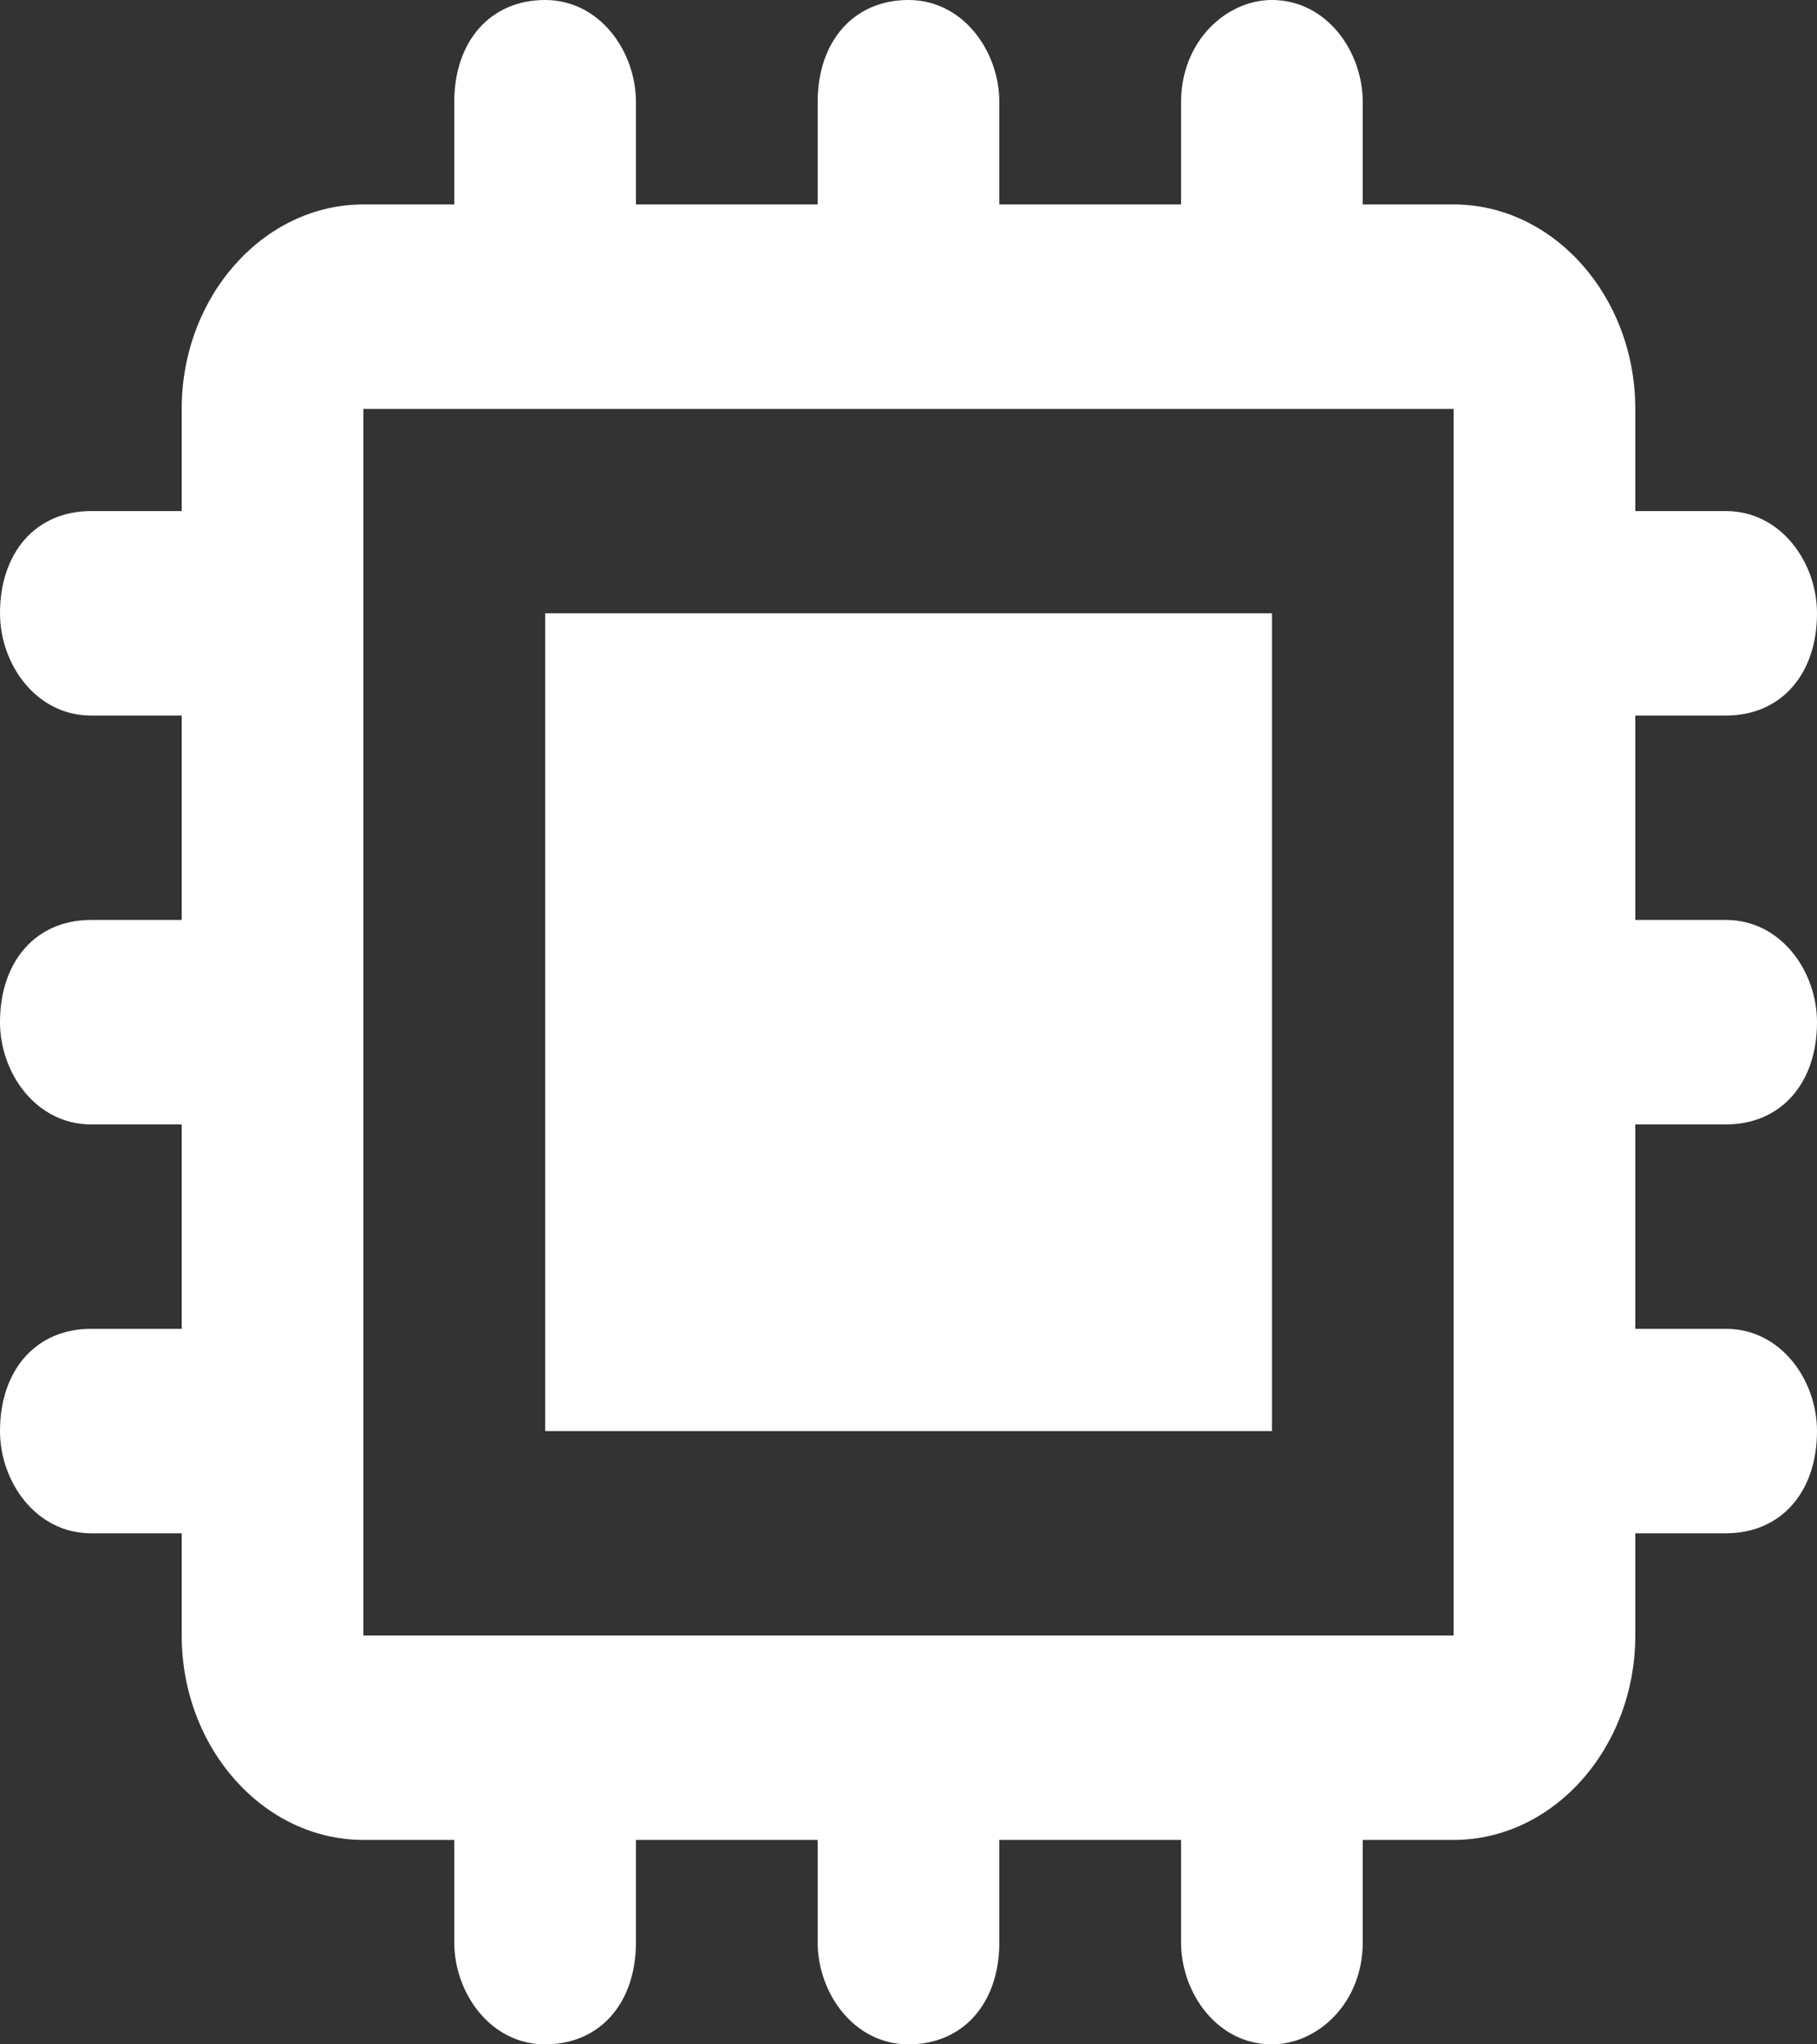
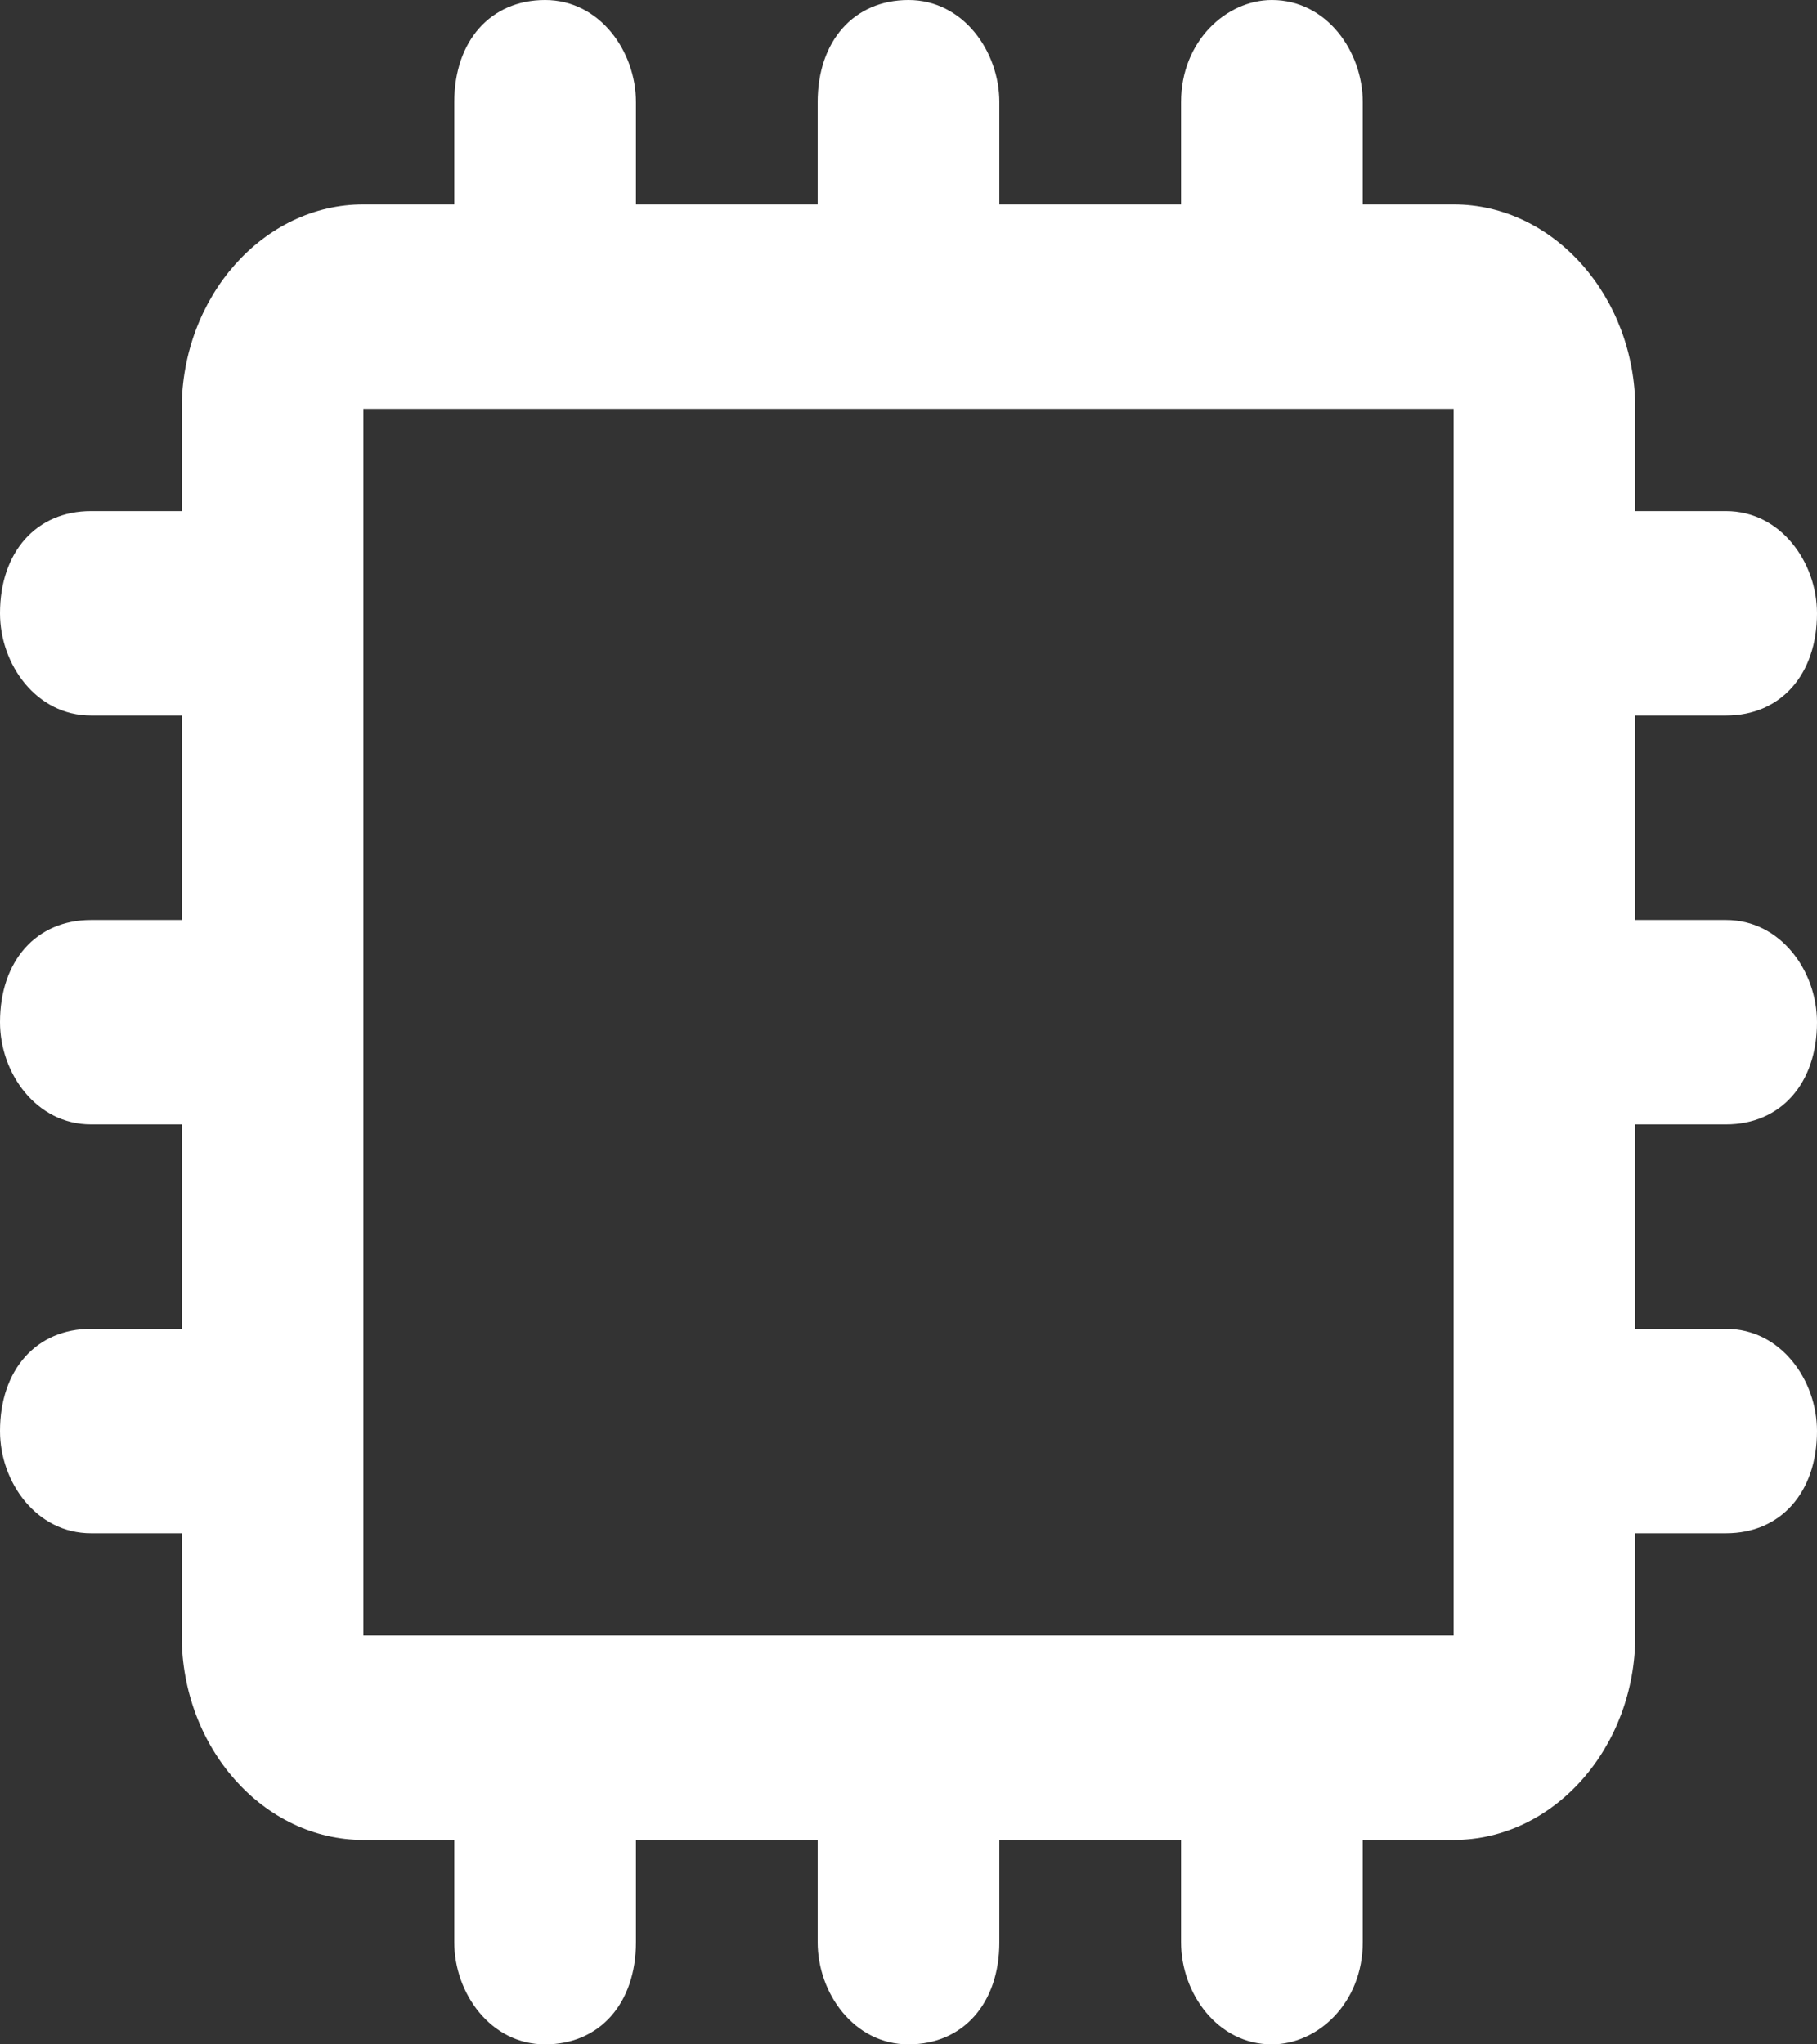
<svg xmlns="http://www.w3.org/2000/svg" width="16" height="18" viewBox="0 0 16 18" fill="none">
  <rect x="0" y="0" width="16" height="18" fill="#333333" stroke="none" />
-   <path d="M11.201 5.4H4.801V12.6H11.201V5.4Z" fill="white" />
  <path d="M15.2 9.9C15.68 9.9 16 9.54 16 9C16 8.55 15.68 8.1 15.2 8.1H14.4V6.3H15.2C15.68 6.3 16 5.94 16 5.4C16 4.95 15.68 4.5 15.2 4.5H14.4V3.6C14.4 2.61 13.68 1.8 12.8 1.8H12V0.9C12 0.45 11.68 0 11.2 0C10.8 0 10.4 0.36 10.4 0.9V1.8H8.8V0.9C8.8 0.45 8.48 0 8 0C7.52 0 7.2 0.36 7.2 0.9V1.8H5.6V0.9C5.6 0.45 5.28 0 4.8 0C4.32 0 4 0.36 4 0.9V1.8H3.2C2.32 1.8 1.6 2.61 1.6 3.6V4.5H0.8C0.32 4.5 0 4.86 0 5.4C0 5.85 0.32 6.3 0.8 6.3H1.6V8.1H0.8C0.32 8.1 0 8.46 0 9C0 9.45 0.32 9.9 0.8 9.9H1.6V11.7H0.8C0.32 11.7 0 12.06 0 12.6C0 13.05 0.32 13.5 0.8 13.5H1.6V14.4C1.6 15.39 2.32 16.2 3.2 16.2H4V17.1C4 17.55 4.32 18 4.8 18C5.28 18 5.6 17.64 5.6 17.1V16.2H7.2V17.1C7.2 17.55 7.52 18 8 18C8.48 18 8.8 17.64 8.8 17.1V16.2H10.4V17.1C10.4 17.55 10.72 18 11.2 18C11.6 18 12 17.64 12 17.1V16.2H12.8C13.68 16.2 14.4 15.39 14.4 14.4V13.5H15.2C15.68 13.5 16 13.14 16 12.6C16 12.15 15.68 11.7 15.2 11.7H14.4V9.9H15.2ZM12.8 14.4H3.2V3.6H12.8V14.4Z" fill="white" />
</svg>